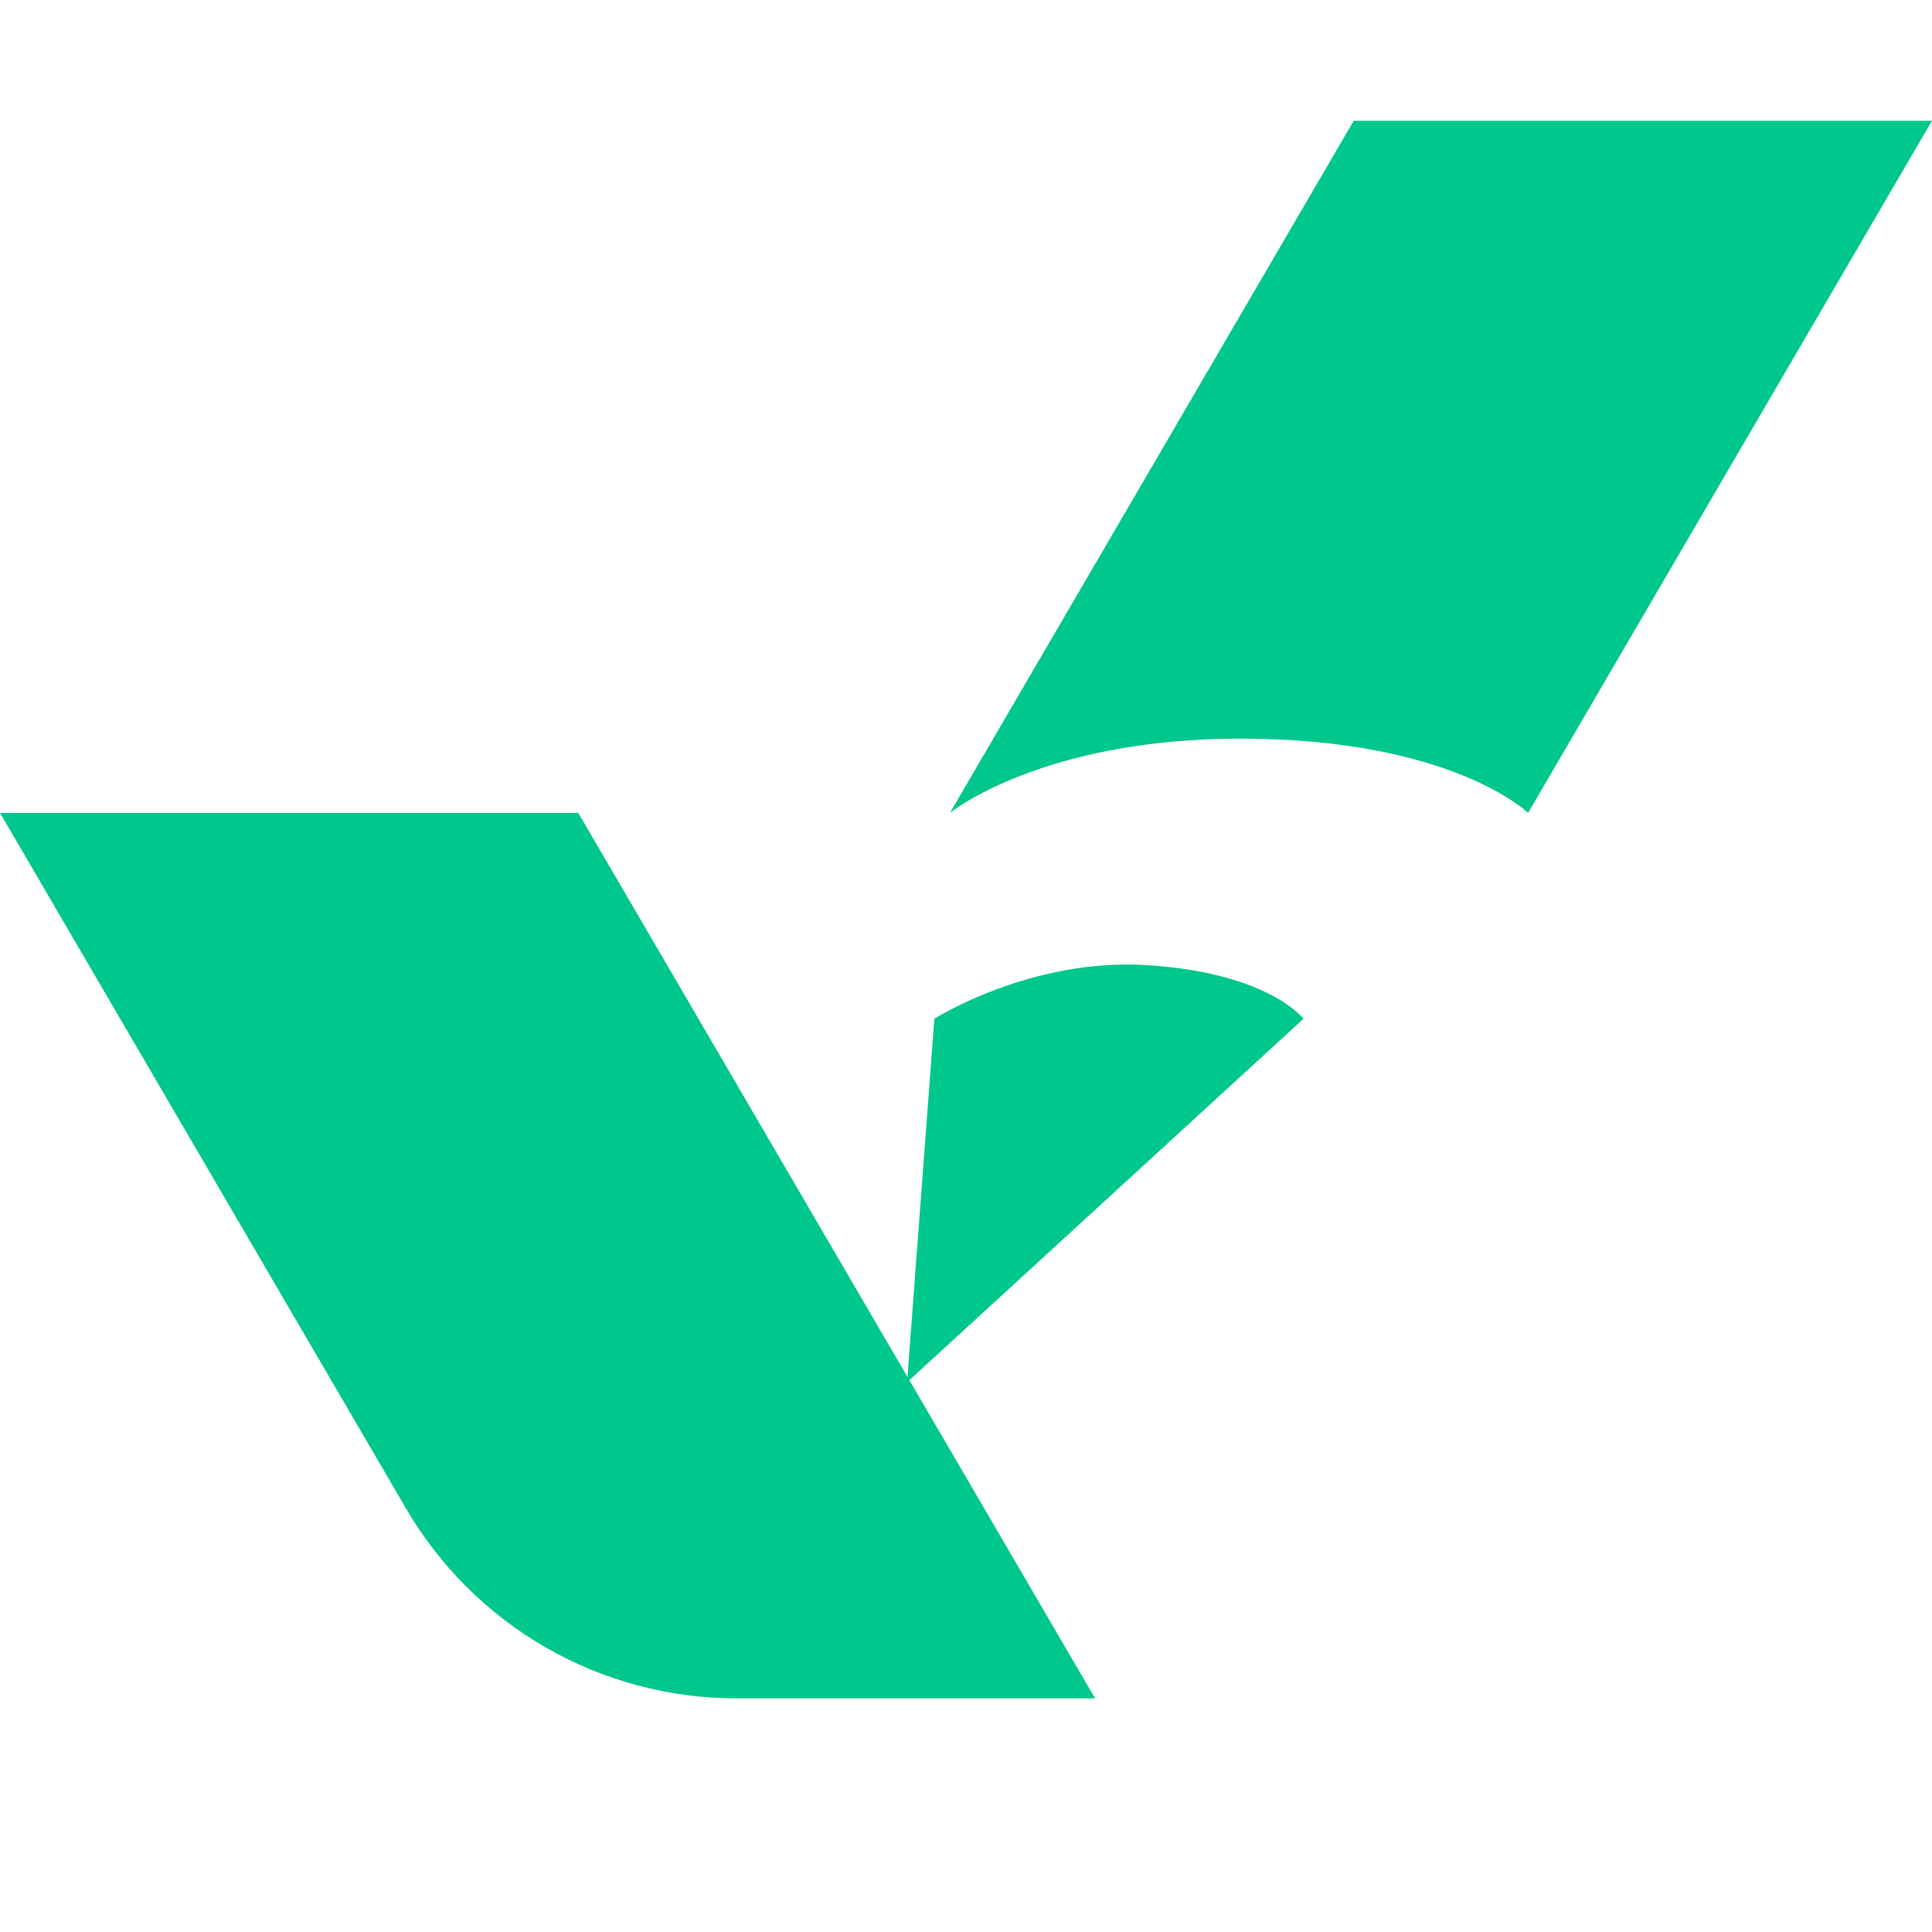
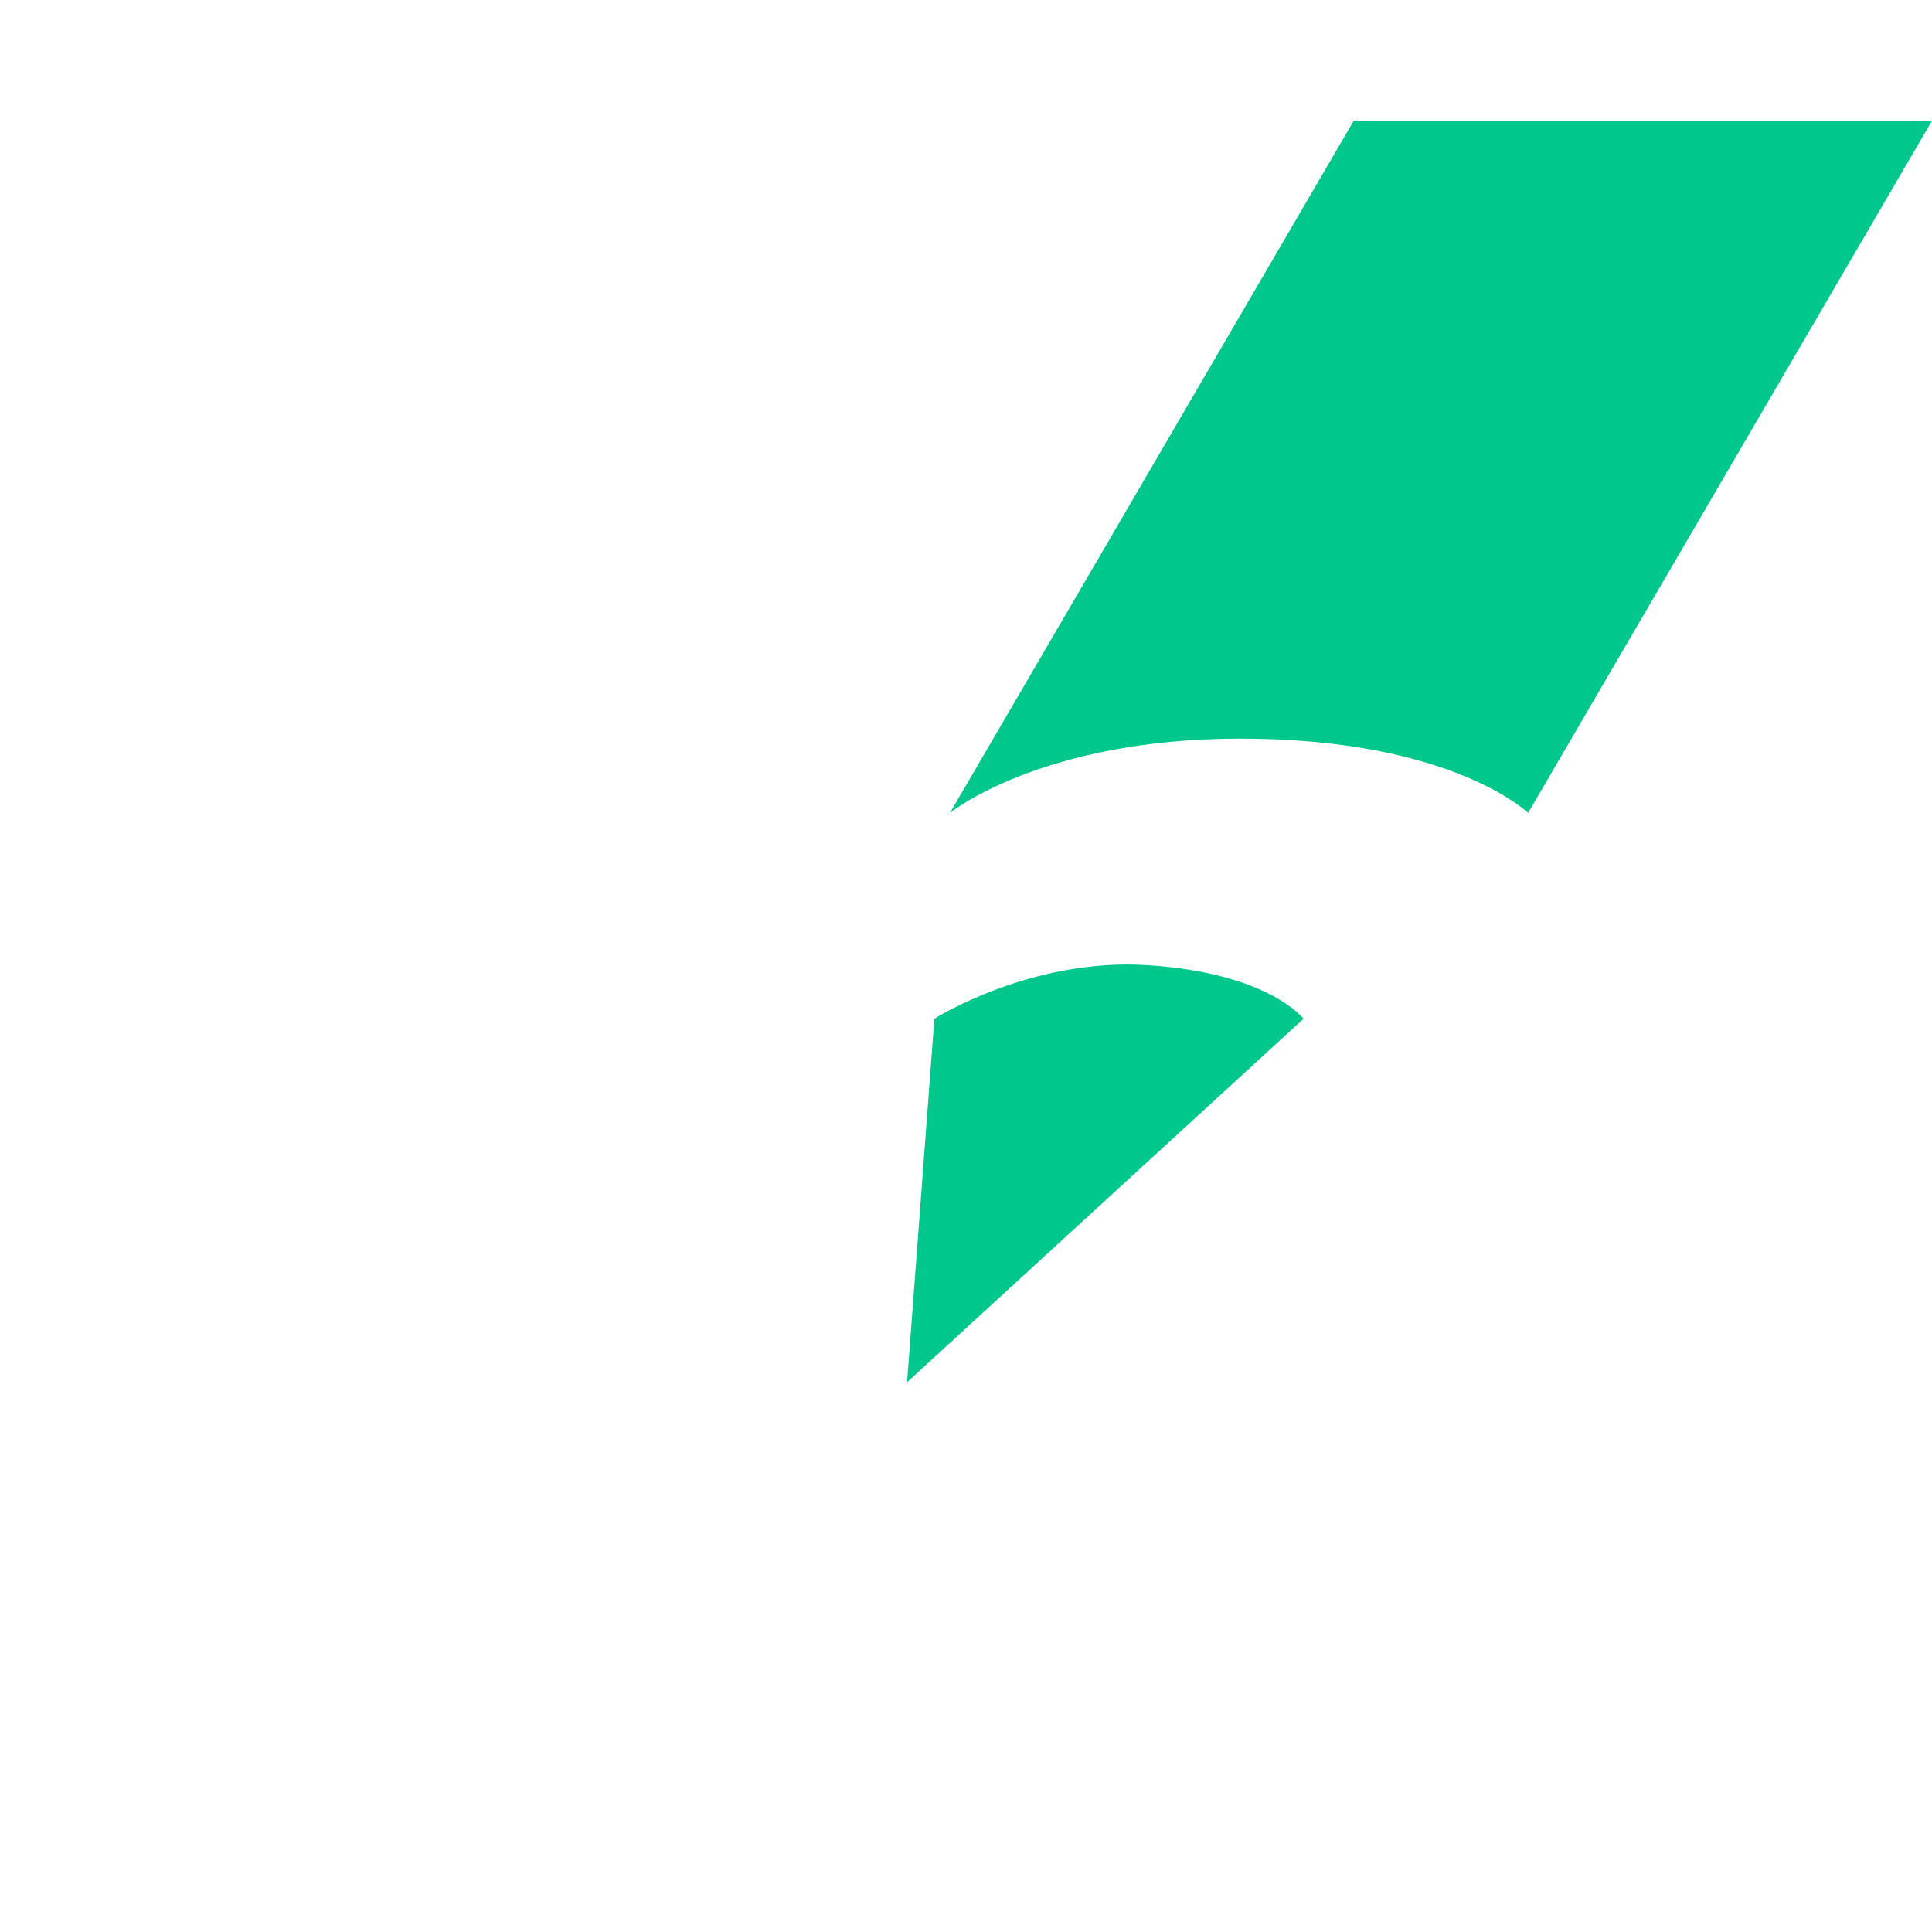
<svg xmlns="http://www.w3.org/2000/svg" width="16" height="16" viewBox="0 0 16 16" fill="none">
-   <path d="M4.789 6.732H0L3.361 12.49C3.64 12.97 4.04 13.367 4.52 13.644C5 13.92 5.544 14.065 6.097 14.065H9.069L4.789 6.732Z" fill="#00C78B" />
  <path d="M16 1H11.211L7.867 6.732C7.867 6.732 8.622 6.117 10.272 6.117C12.025 6.117 12.655 6.732 12.655 6.732L16 1Z" fill="#00C78B" />
  <path d="M7.738 8.437L7.512 11.447L10.795 8.437C10.795 8.437 10.509 8.057 9.501 7.993C8.533 7.931 7.738 8.437 7.738 8.437Z" fill="#00C78B" />
</svg>